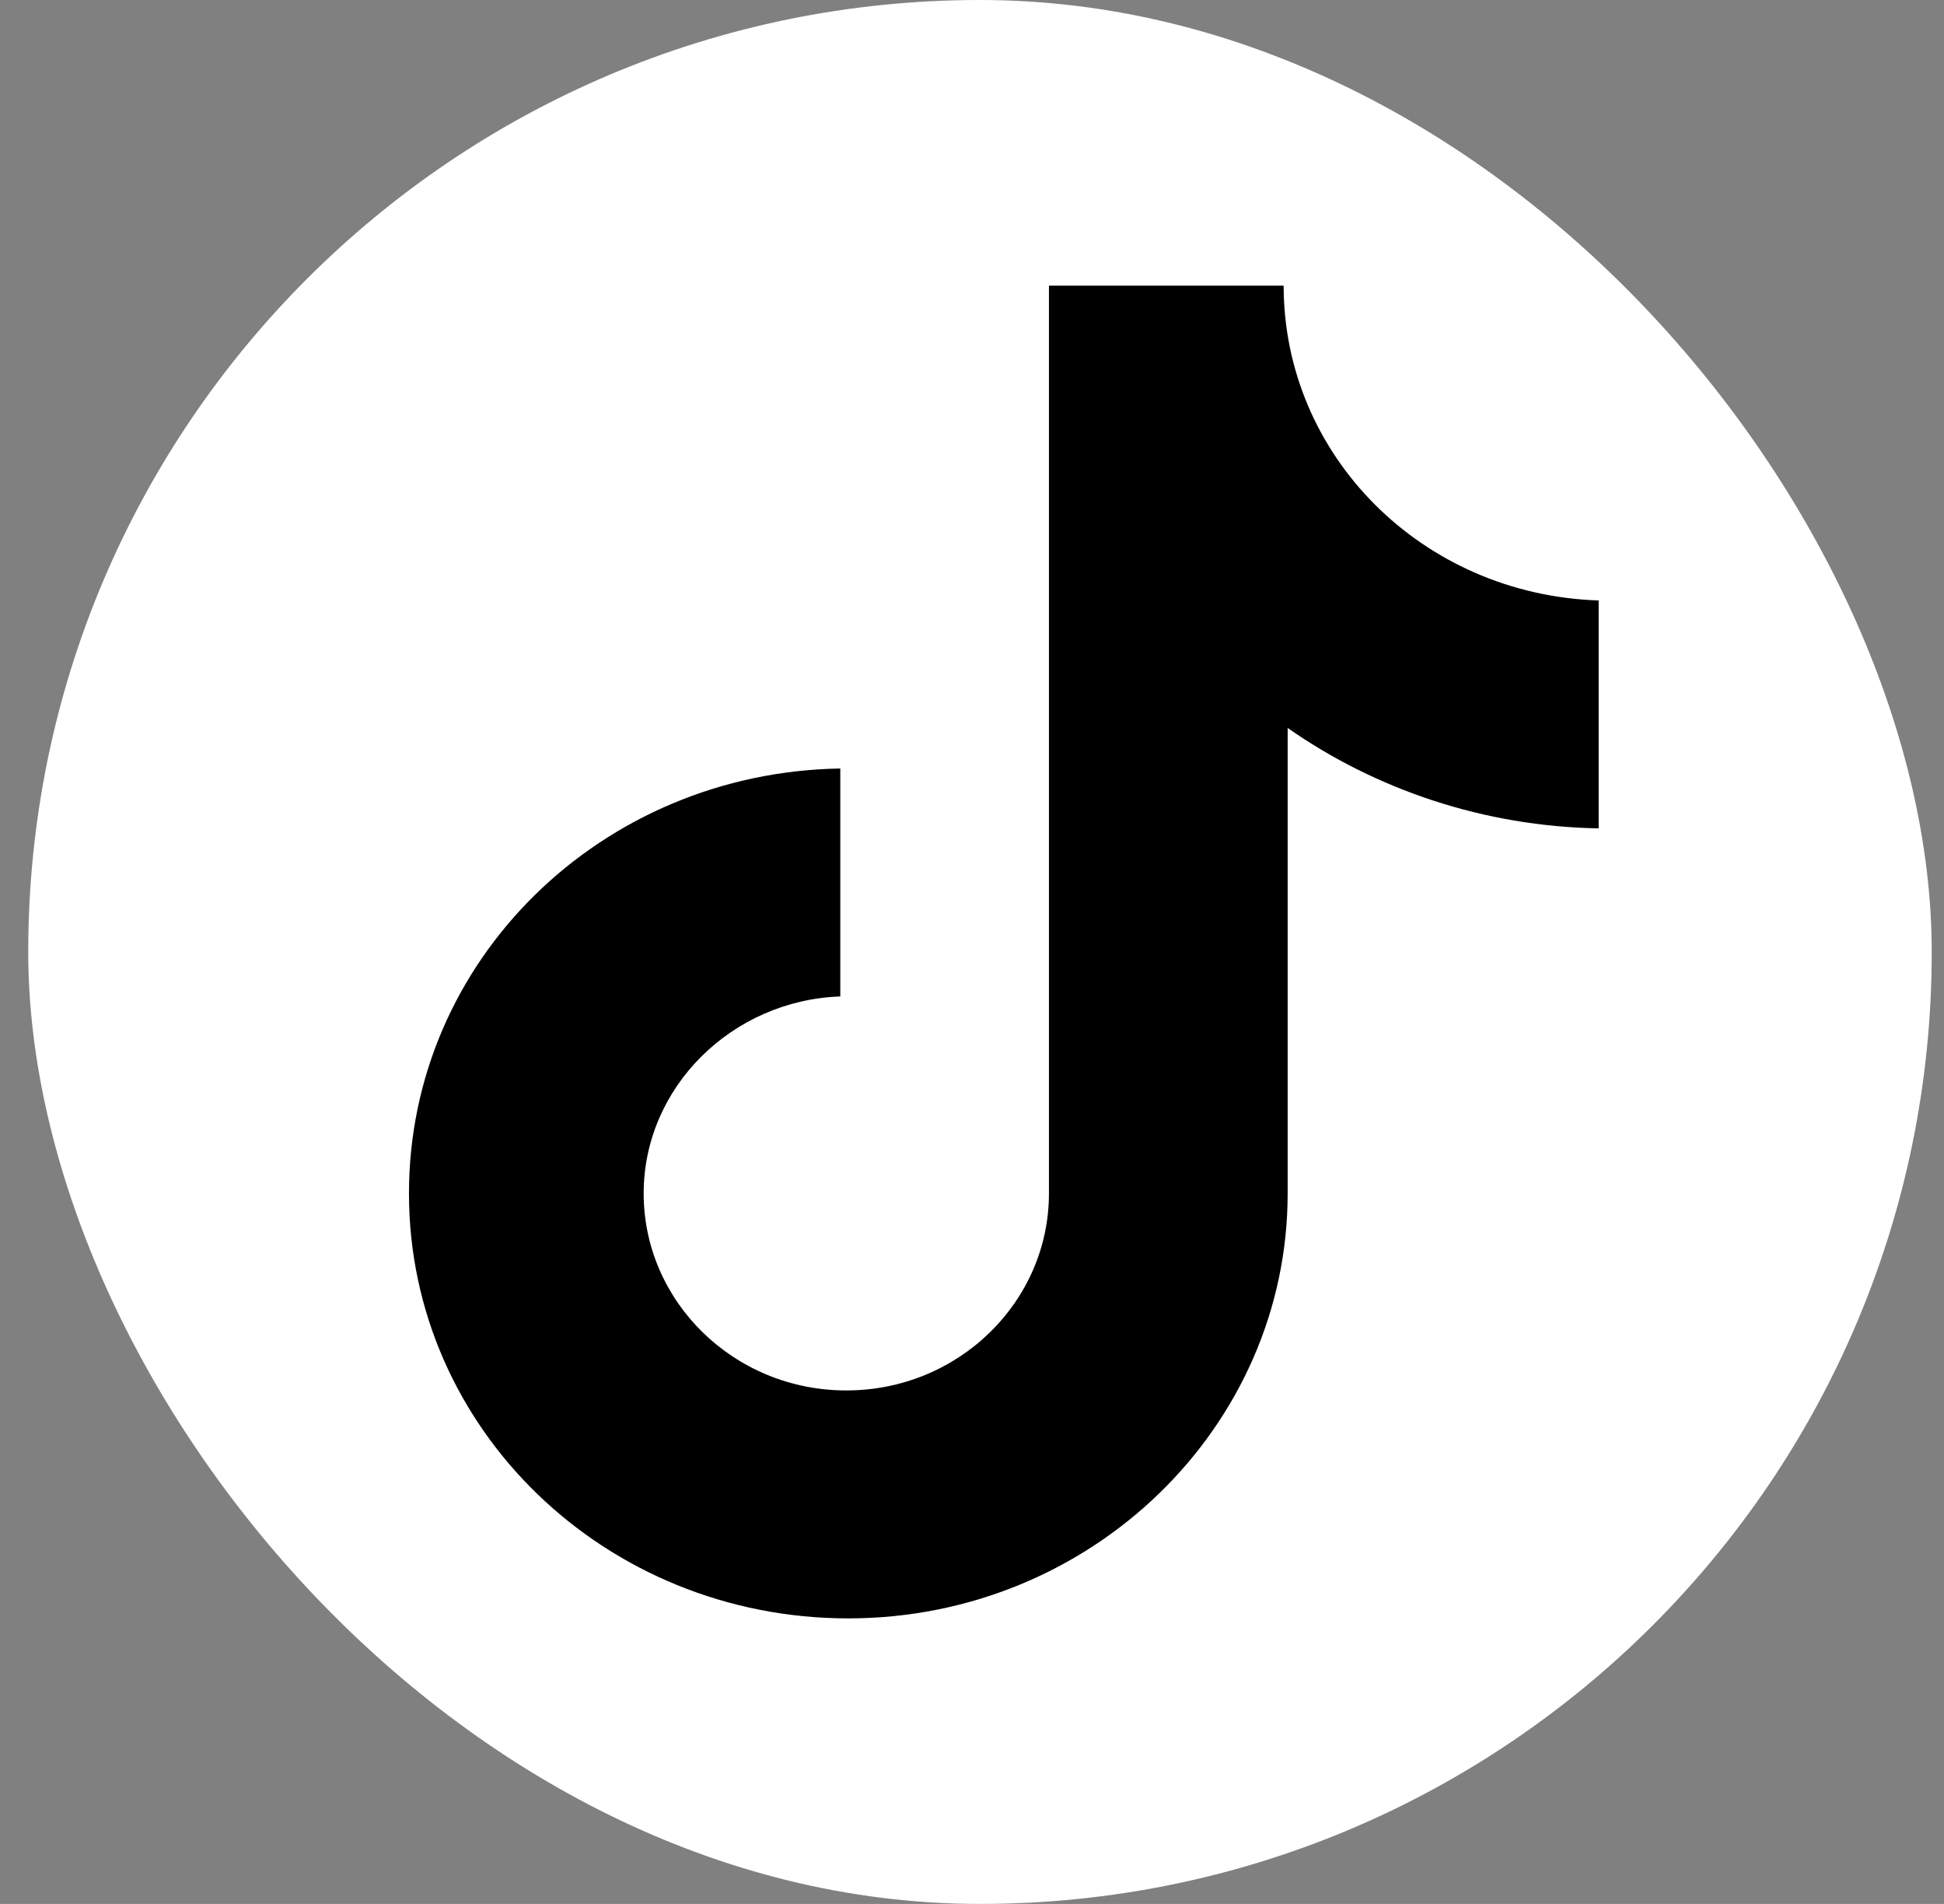
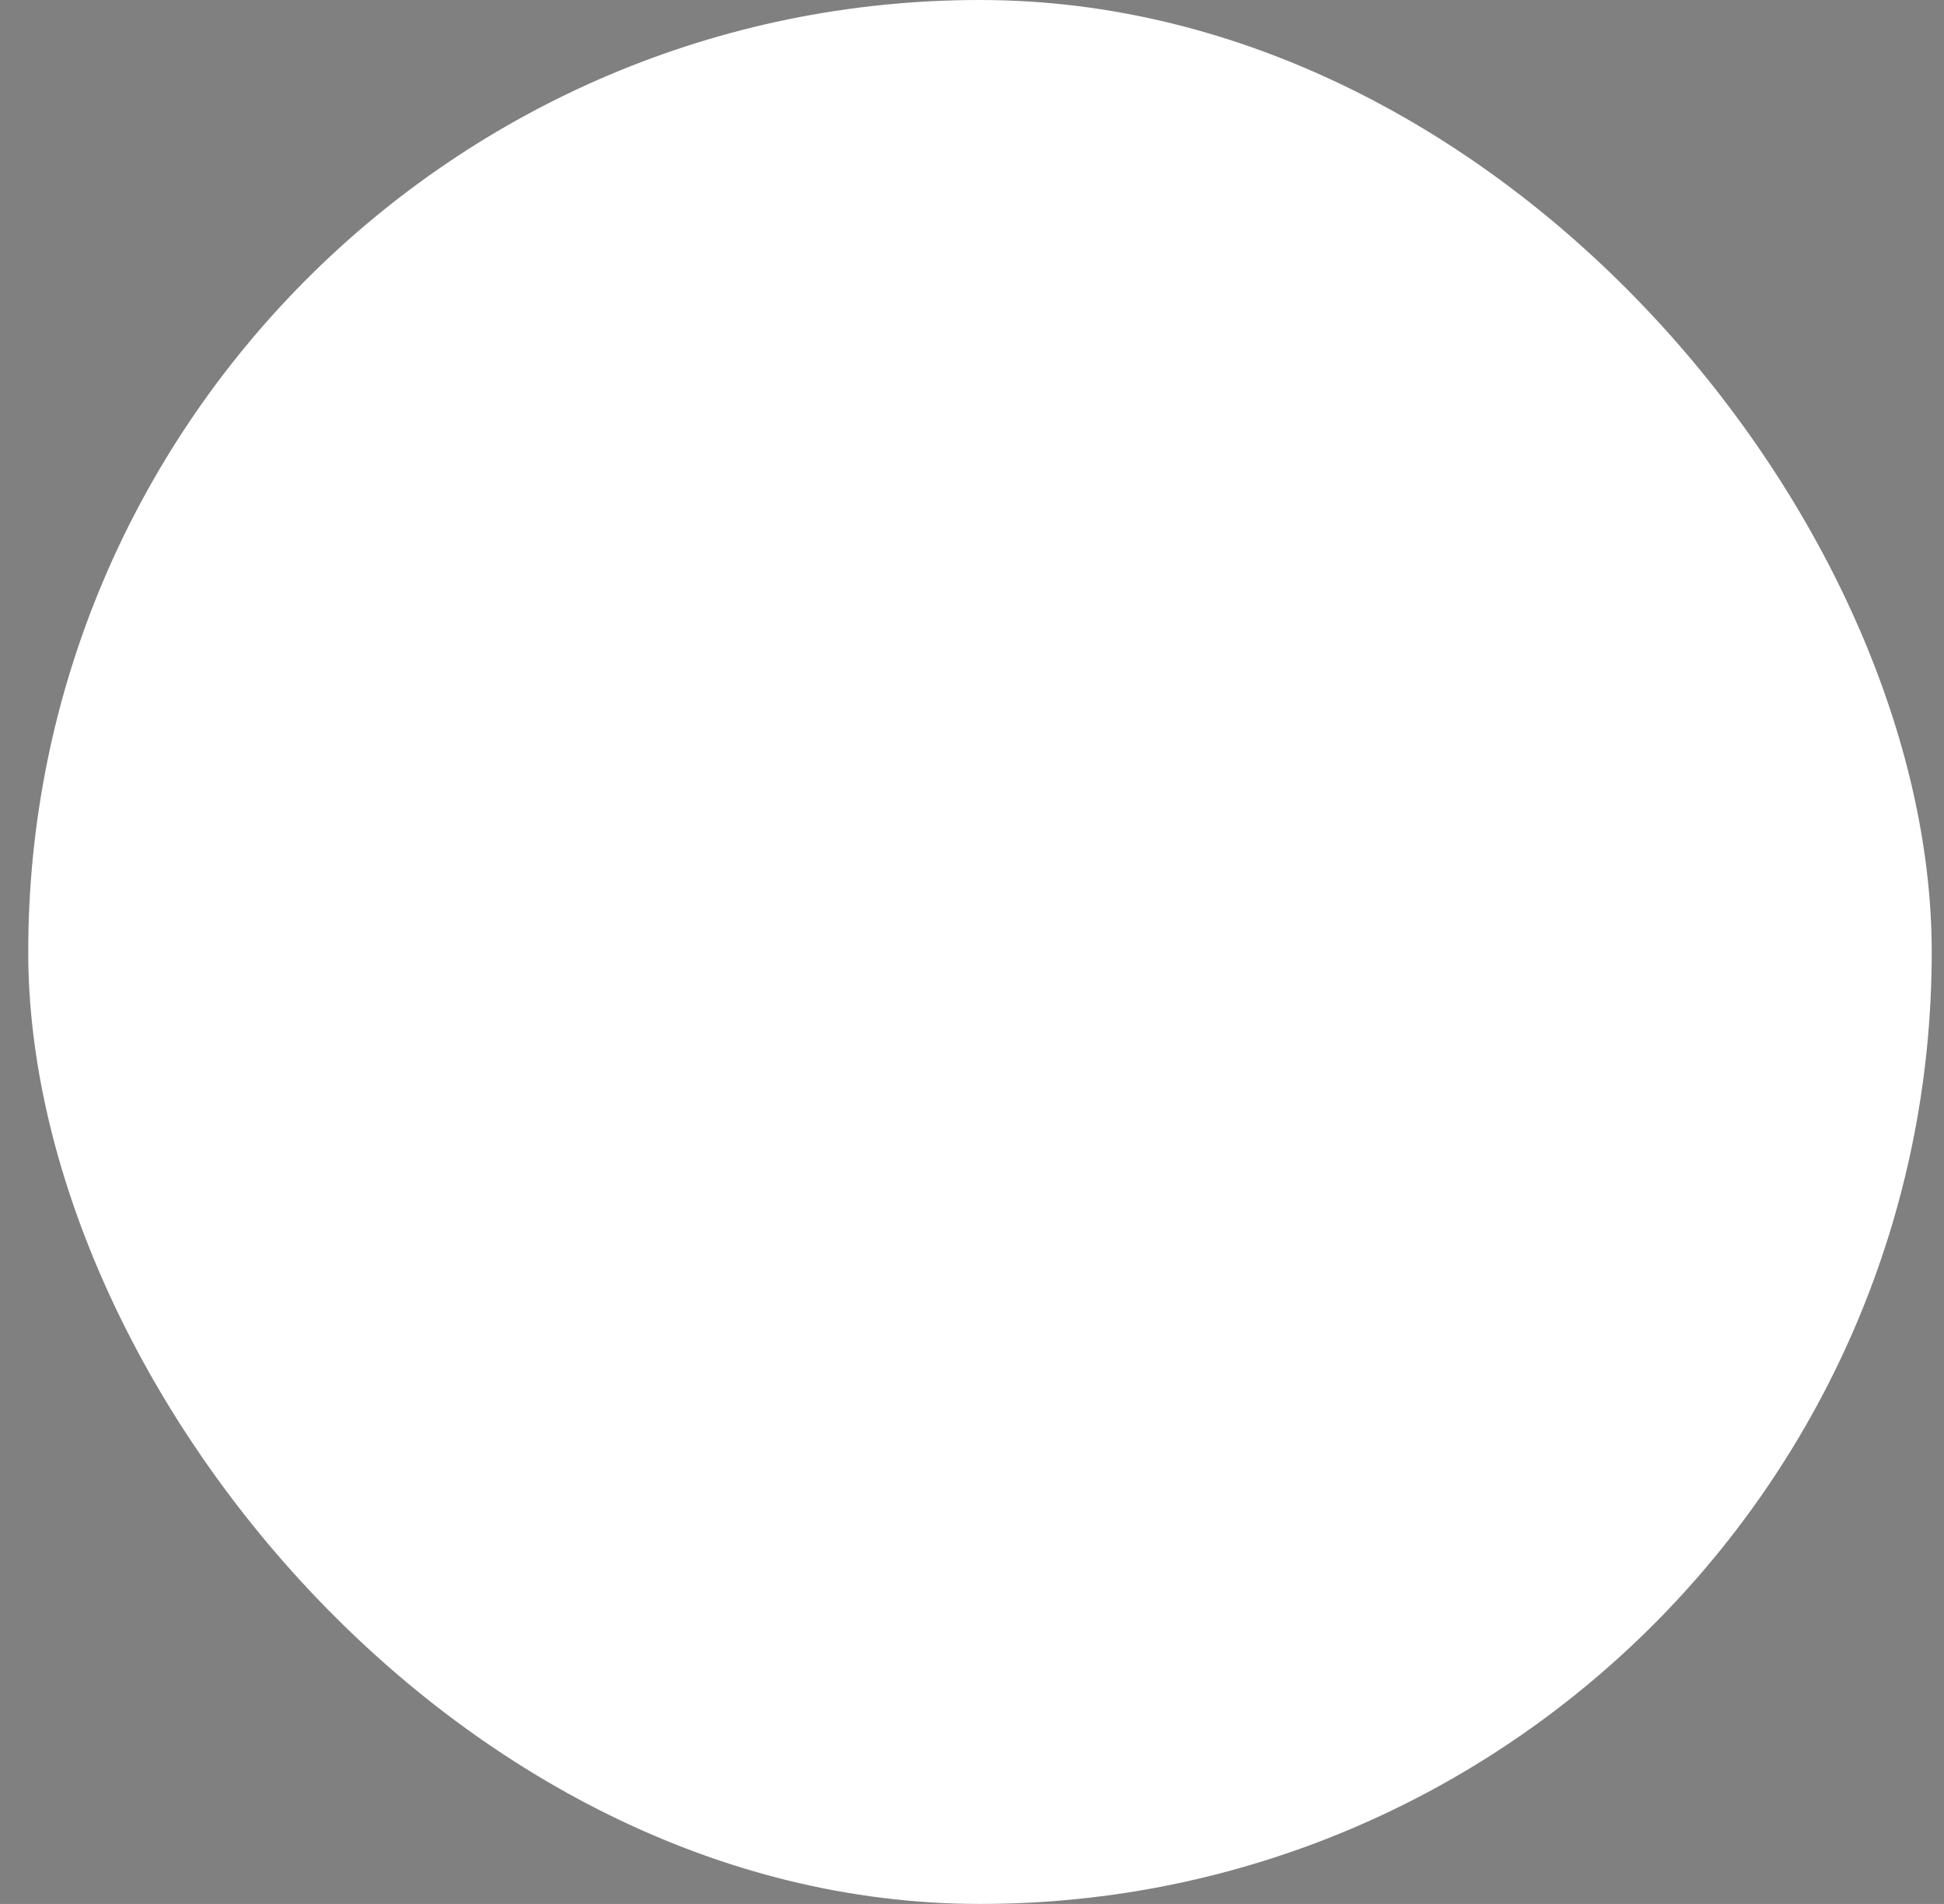
<svg xmlns="http://www.w3.org/2000/svg" width="48" height="47" viewBox="0 0 48 47" fill="none">
  <rect x="0" y="0" width="48" height="47" fill="#808080" stroke="none" />
  <rect x="0.697" width="47" height="47" rx="23.5" fill="white" />
-   <path d="M31.695 7.051H25.9V29.461C25.9 32.131 23.671 34.324 20.897 34.324C18.122 34.324 15.893 32.131 15.893 29.461C15.893 26.838 18.073 24.693 20.748 24.598V18.971C14.853 19.066 10.098 23.692 10.098 29.461C10.098 35.278 14.952 39.951 20.946 39.951C26.94 39.951 31.794 35.23 31.794 29.461V17.97C33.974 19.496 36.649 20.401 39.473 20.449V14.823C35.114 14.68 31.695 11.247 31.695 7.051Z" fill="black" />
</svg>